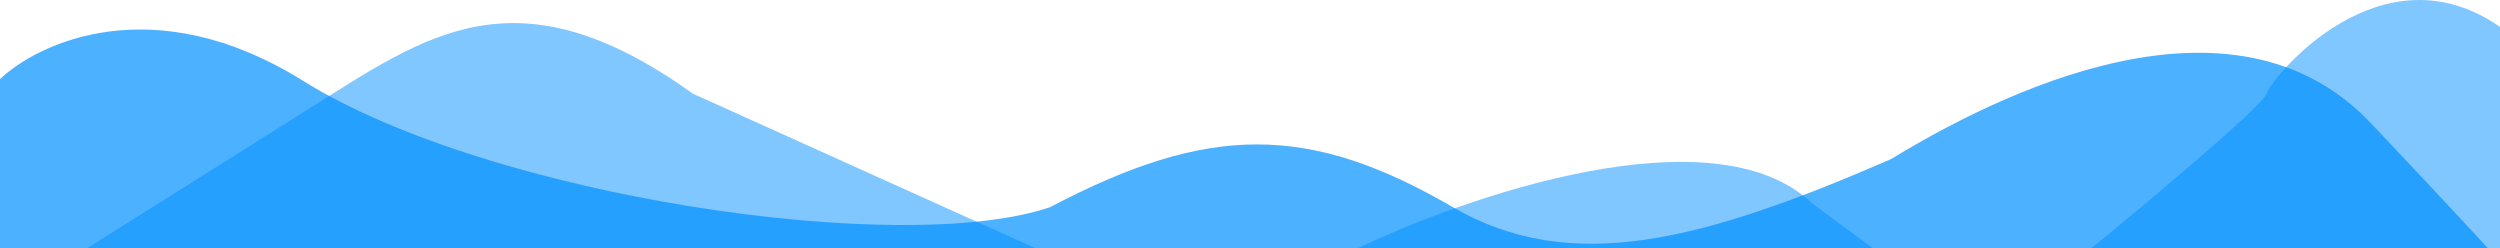
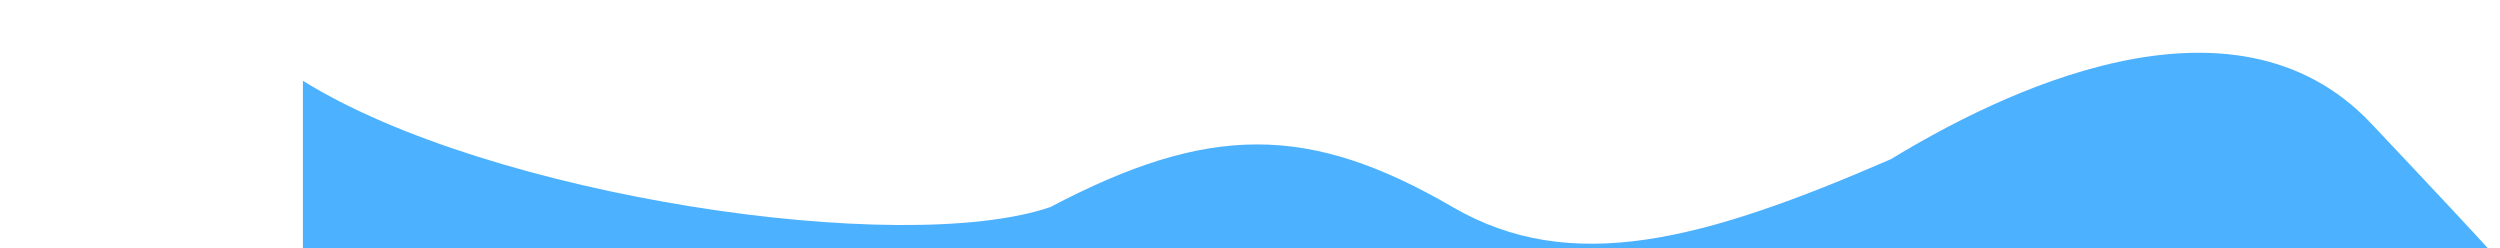
<svg xmlns="http://www.w3.org/2000/svg" width="1440" height="143" viewBox="0 0 1440 143" fill="none">
-   <path d="M47 145L177.018 63.224C245.785 19.931 297.492 -18.848 399.102 53.973L600.893 145H777.883C843.018 113.178 987.416 63.076 1043.93 117.248L1081.51 145H1202.13C1235.58 117.741 1303.07 61.374 1305.47 53.973C1308.48 44.722 1371.23 -32.243 1440 15.49V145H1202.13H1081.51H777.883H600.893H47Z" fill="#0091FE" fill-opacity="0.5" />
-   <path d="M174.473 46.514C88.753 -6.939 21.774 24.242 -1 46.514V146.551H1435.27C1445.47 156.753 1445.87 155.957 1365.82 71.15C1285.78 -13.658 1150.4 54.353 1089.17 91.68C980.904 138.712 905.034 158.948 836.792 119.302C753.909 71.15 696.413 71.15 604.943 119.302C519.446 148.417 281.624 113.329 174.473 46.514Z" fill="#0091FE" fill-opacity="0.7" />
+   <path d="M174.473 46.514V146.551H1435.27C1445.47 156.753 1445.87 155.957 1365.82 71.15C1285.78 -13.658 1150.4 54.353 1089.17 91.68C980.904 138.712 905.034 158.948 836.792 119.302C753.909 71.15 696.413 71.15 604.943 119.302C519.446 148.417 281.624 113.329 174.473 46.514Z" fill="#0091FE" fill-opacity="0.7" />
</svg>